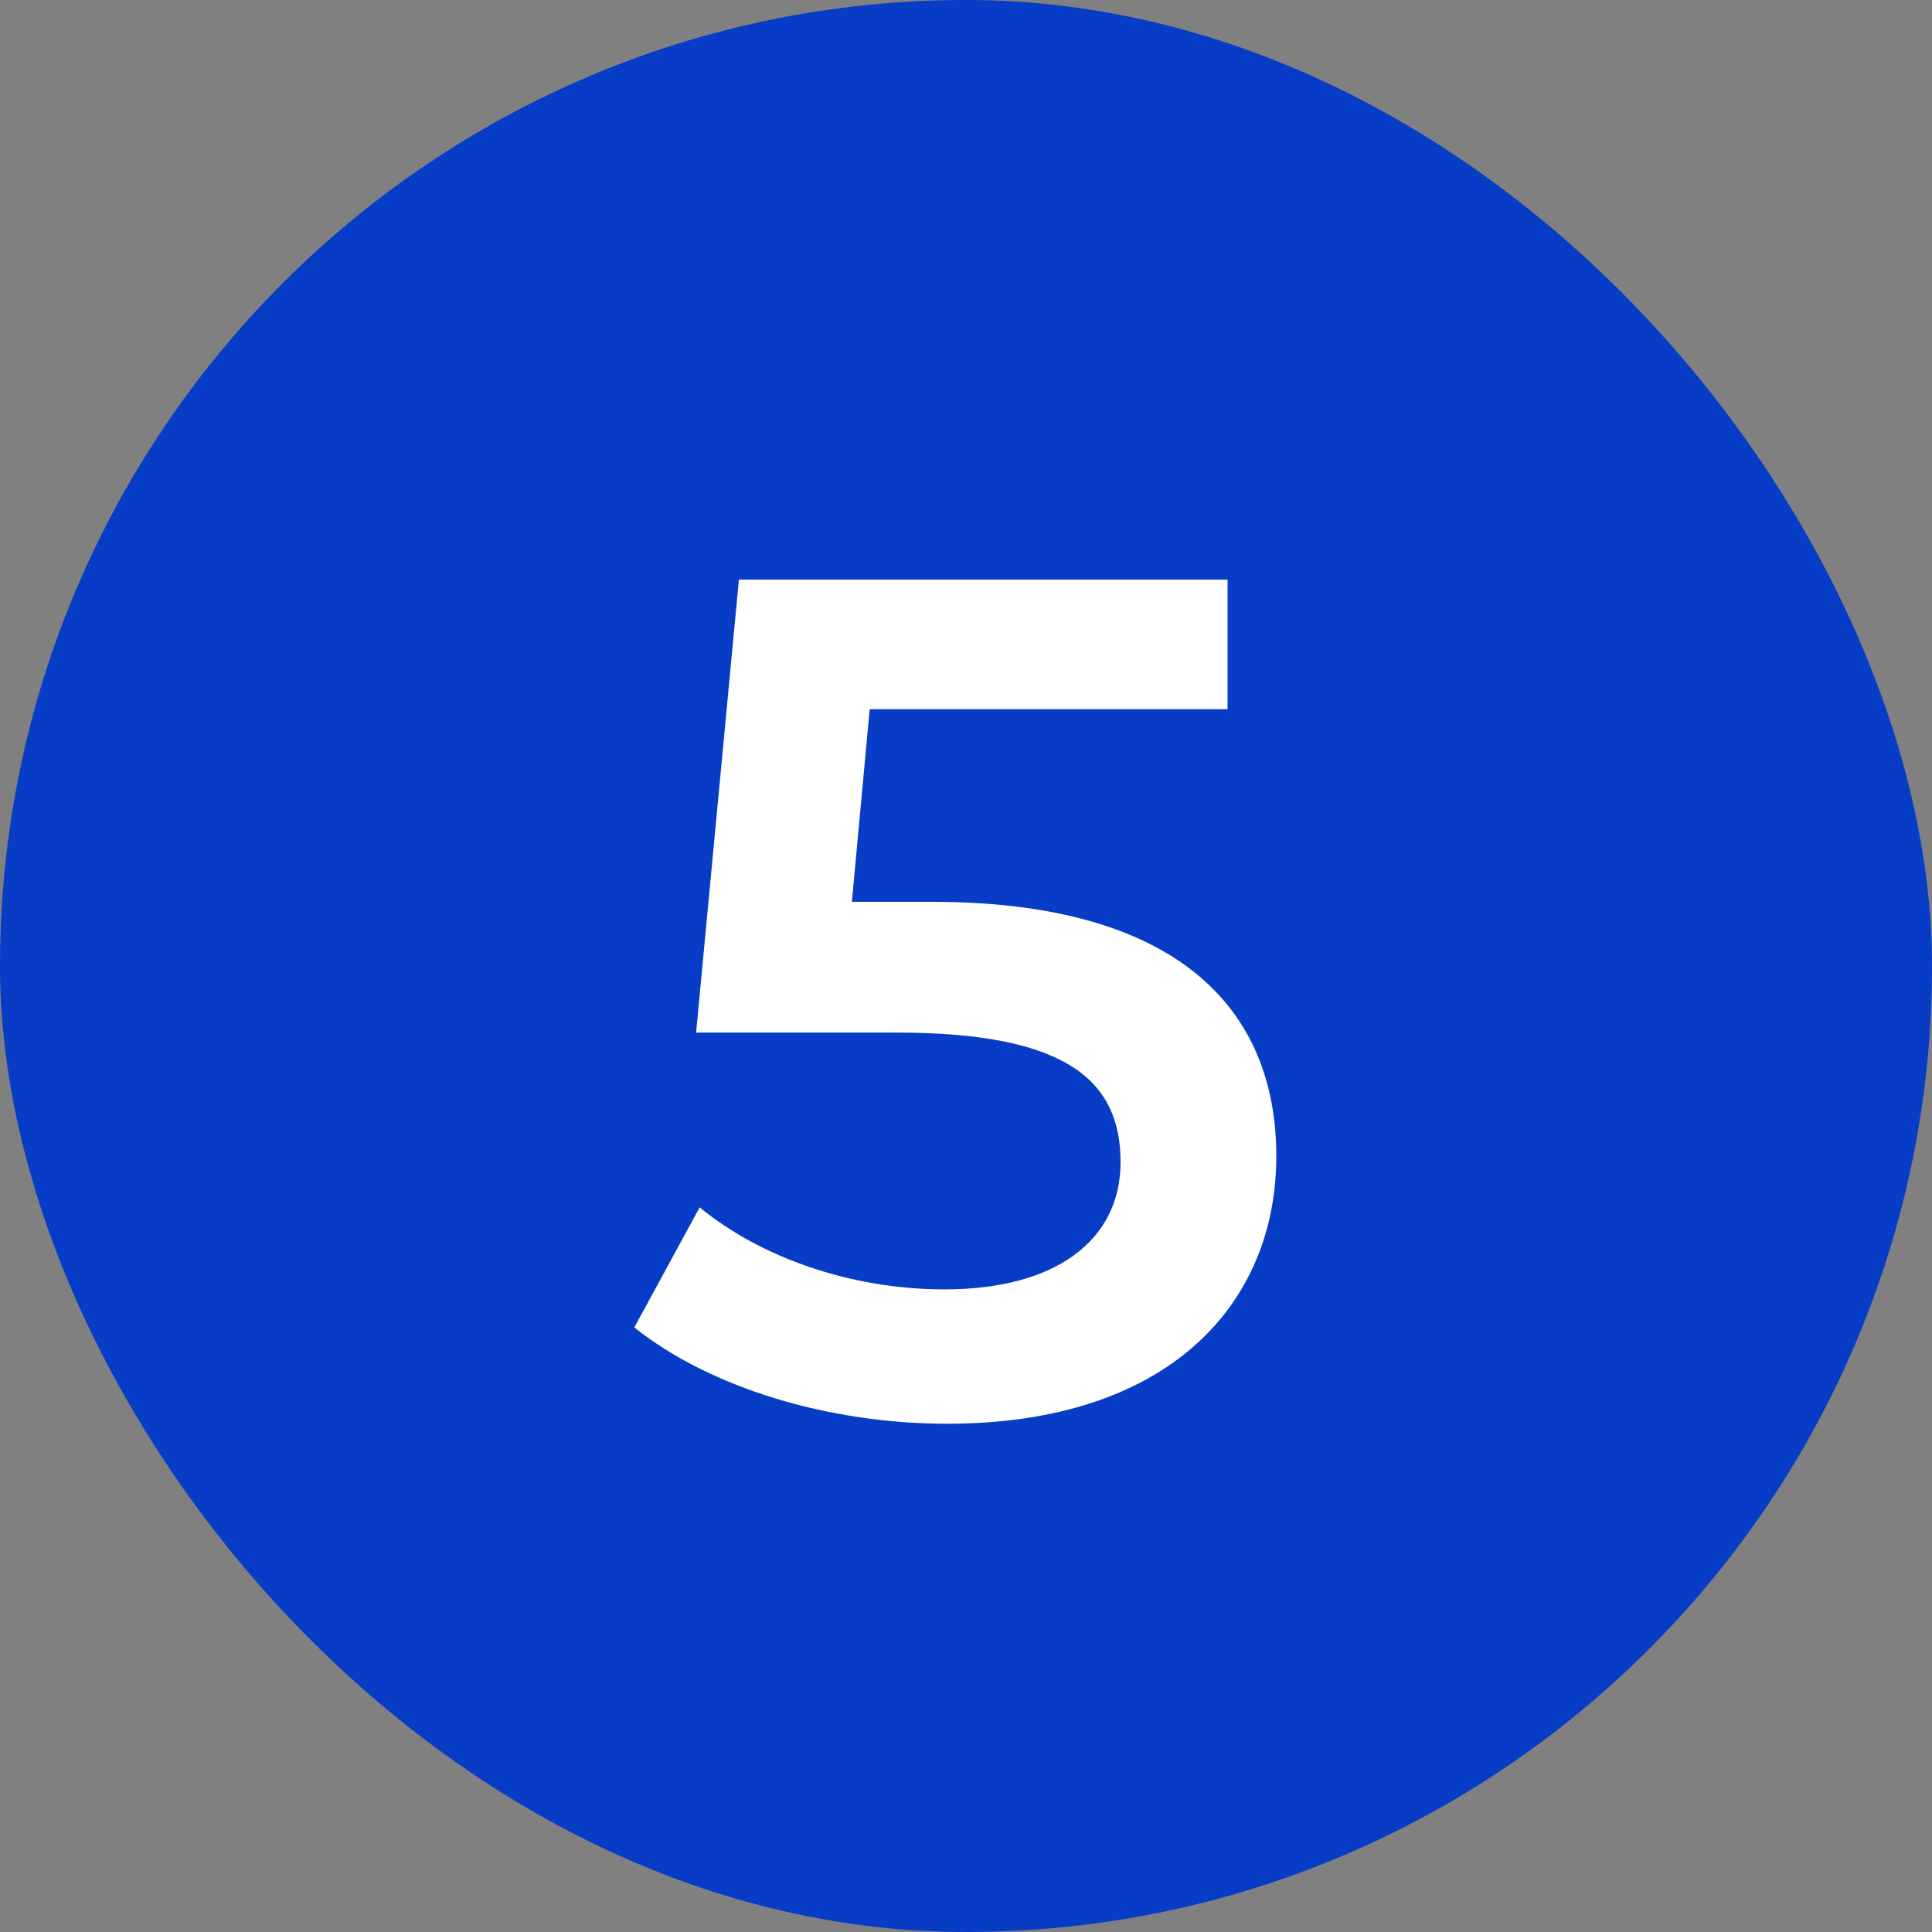
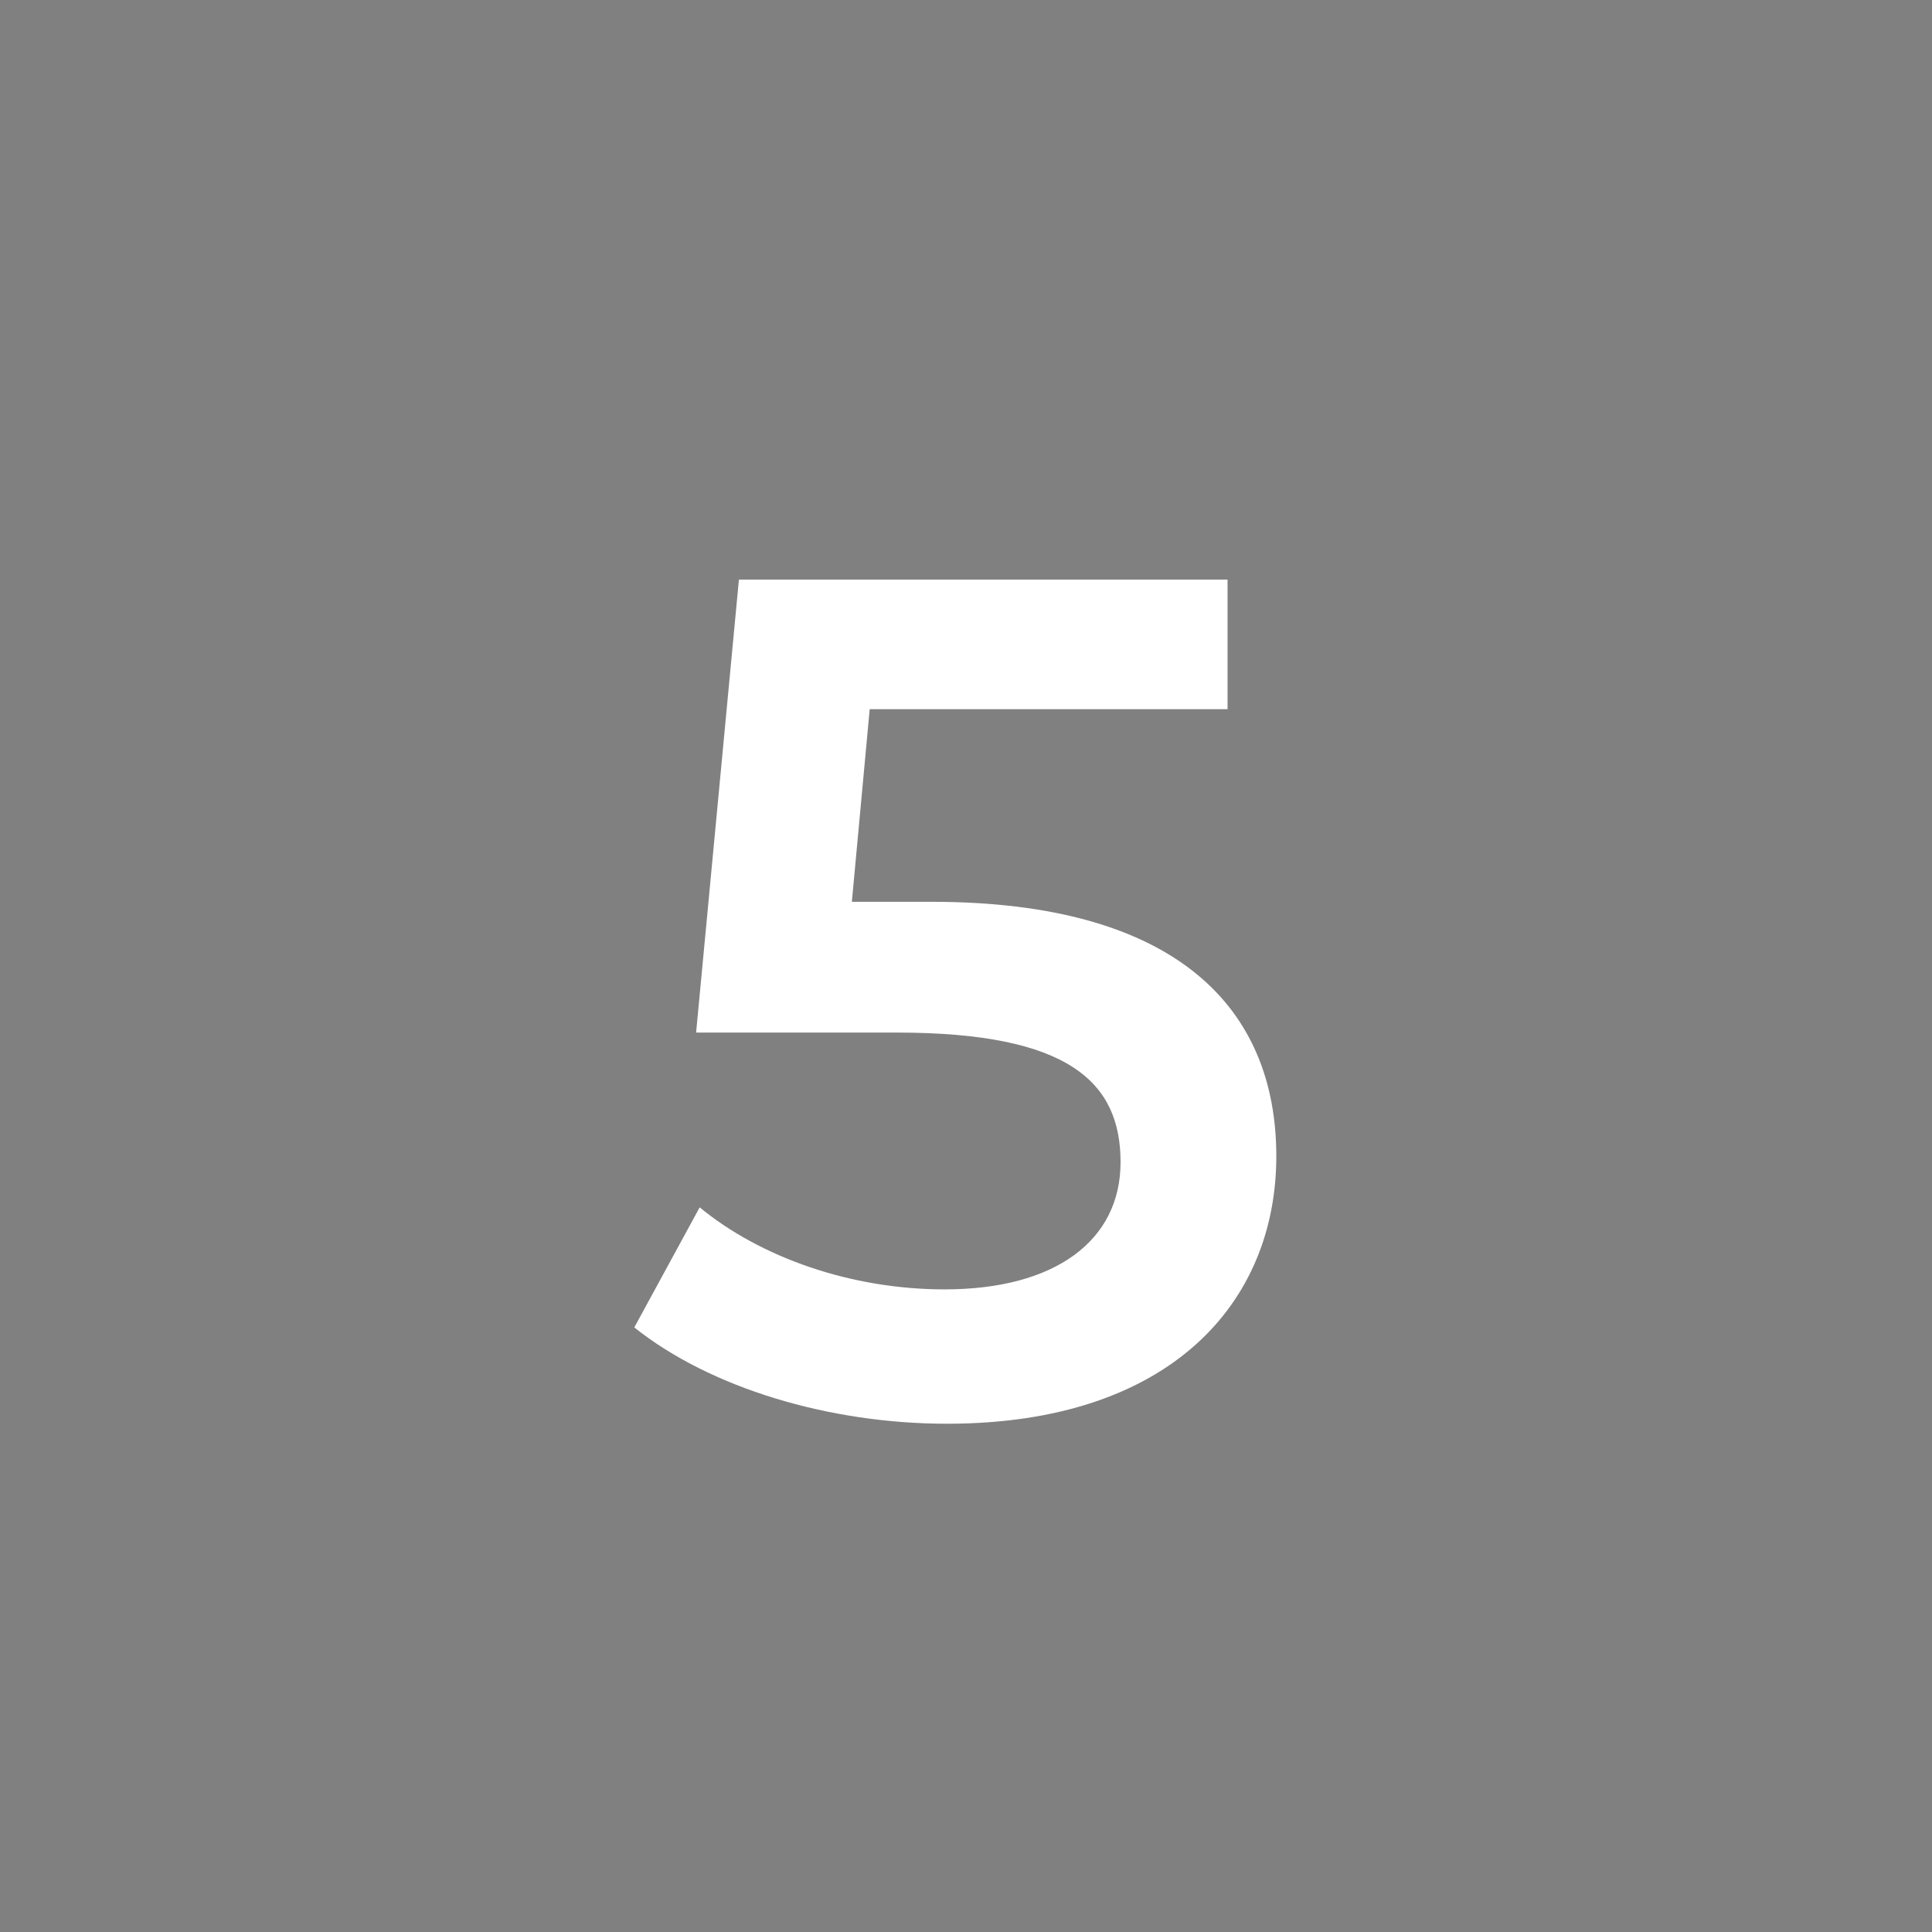
<svg xmlns="http://www.w3.org/2000/svg" width="26" height="26" viewBox="0 0 26 26" fill="none">
  <rect x="0" y="0" width="26" height="26" fill="#808080" stroke="none" />
-   <rect width="26" height="26" rx="13" fill="#073CC6" />
  <path d="M12.536 12.136C15.848 12.136 17.176 13.576 17.176 15.56C17.176 17.528 15.752 19.16 12.744 19.16C11.16 19.16 9.56 18.68 8.536 17.864L9.416 16.248C10.232 16.92 11.448 17.352 12.712 17.352C14.2 17.352 15.08 16.696 15.08 15.64C15.08 14.568 14.392 13.896 12.072 13.896H9.368L9.944 7.8H16.52V9.544H11.704L11.464 12.136H12.536Z" fill="white" />
</svg>